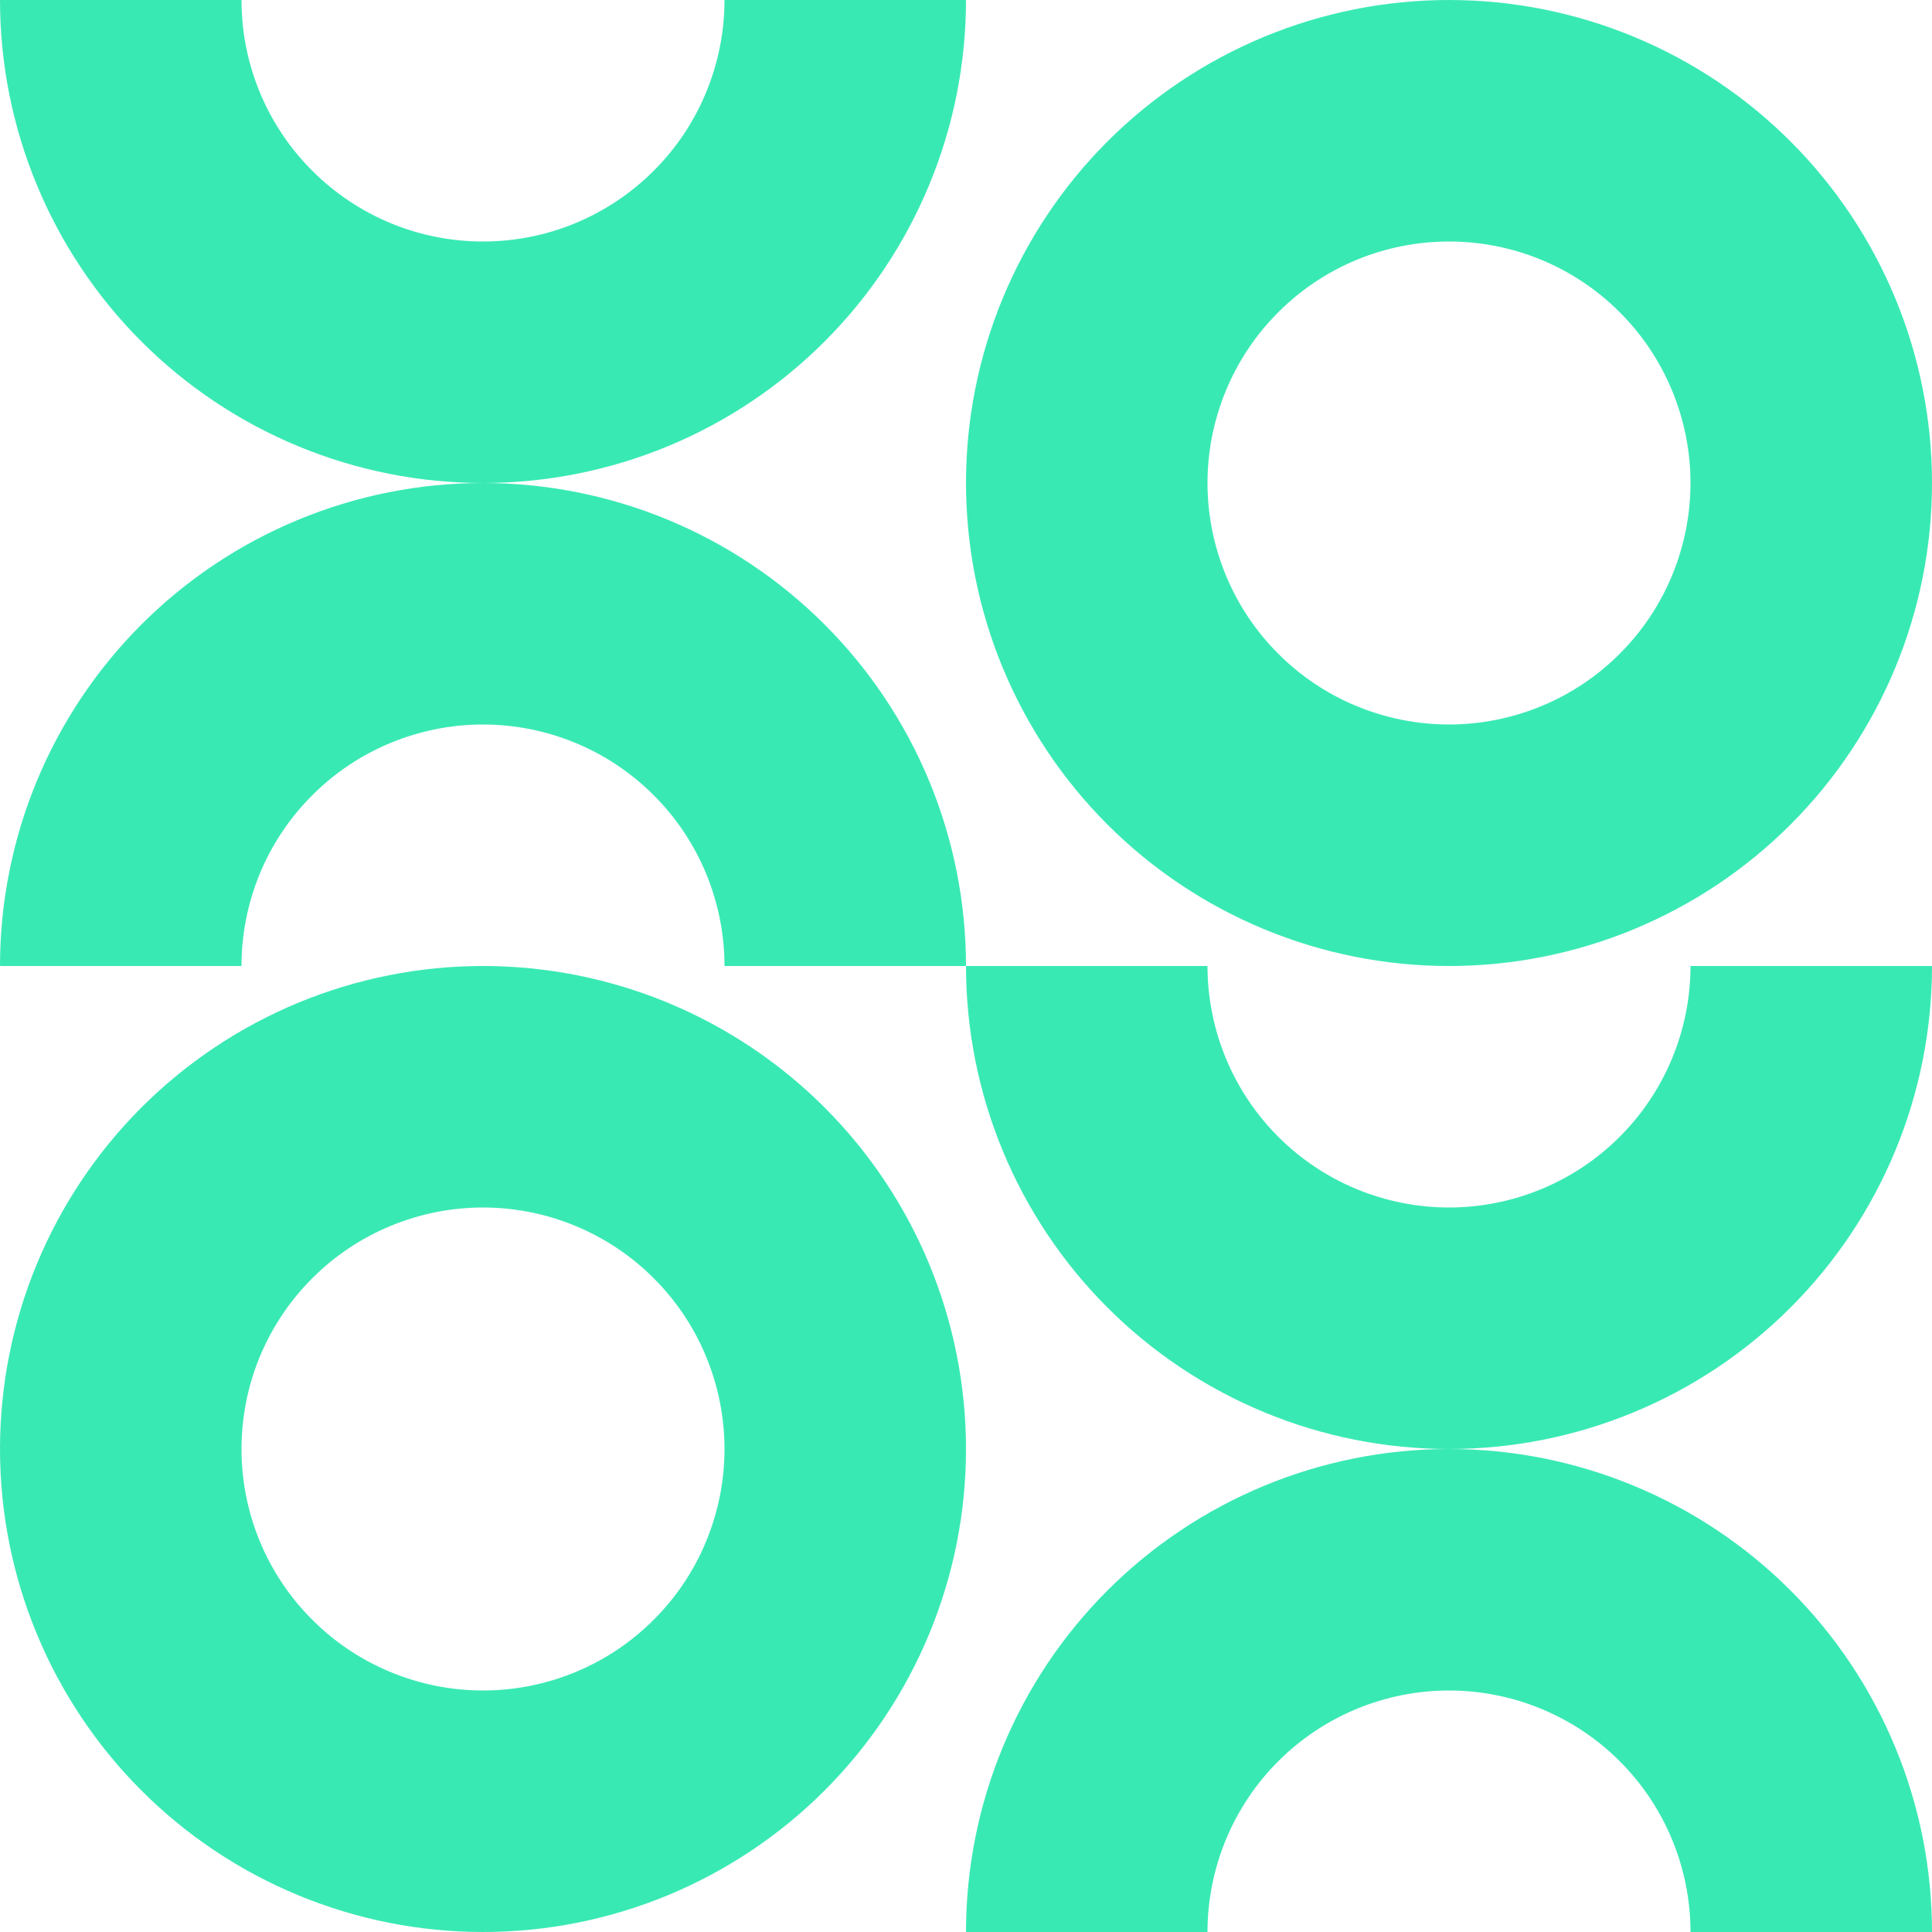
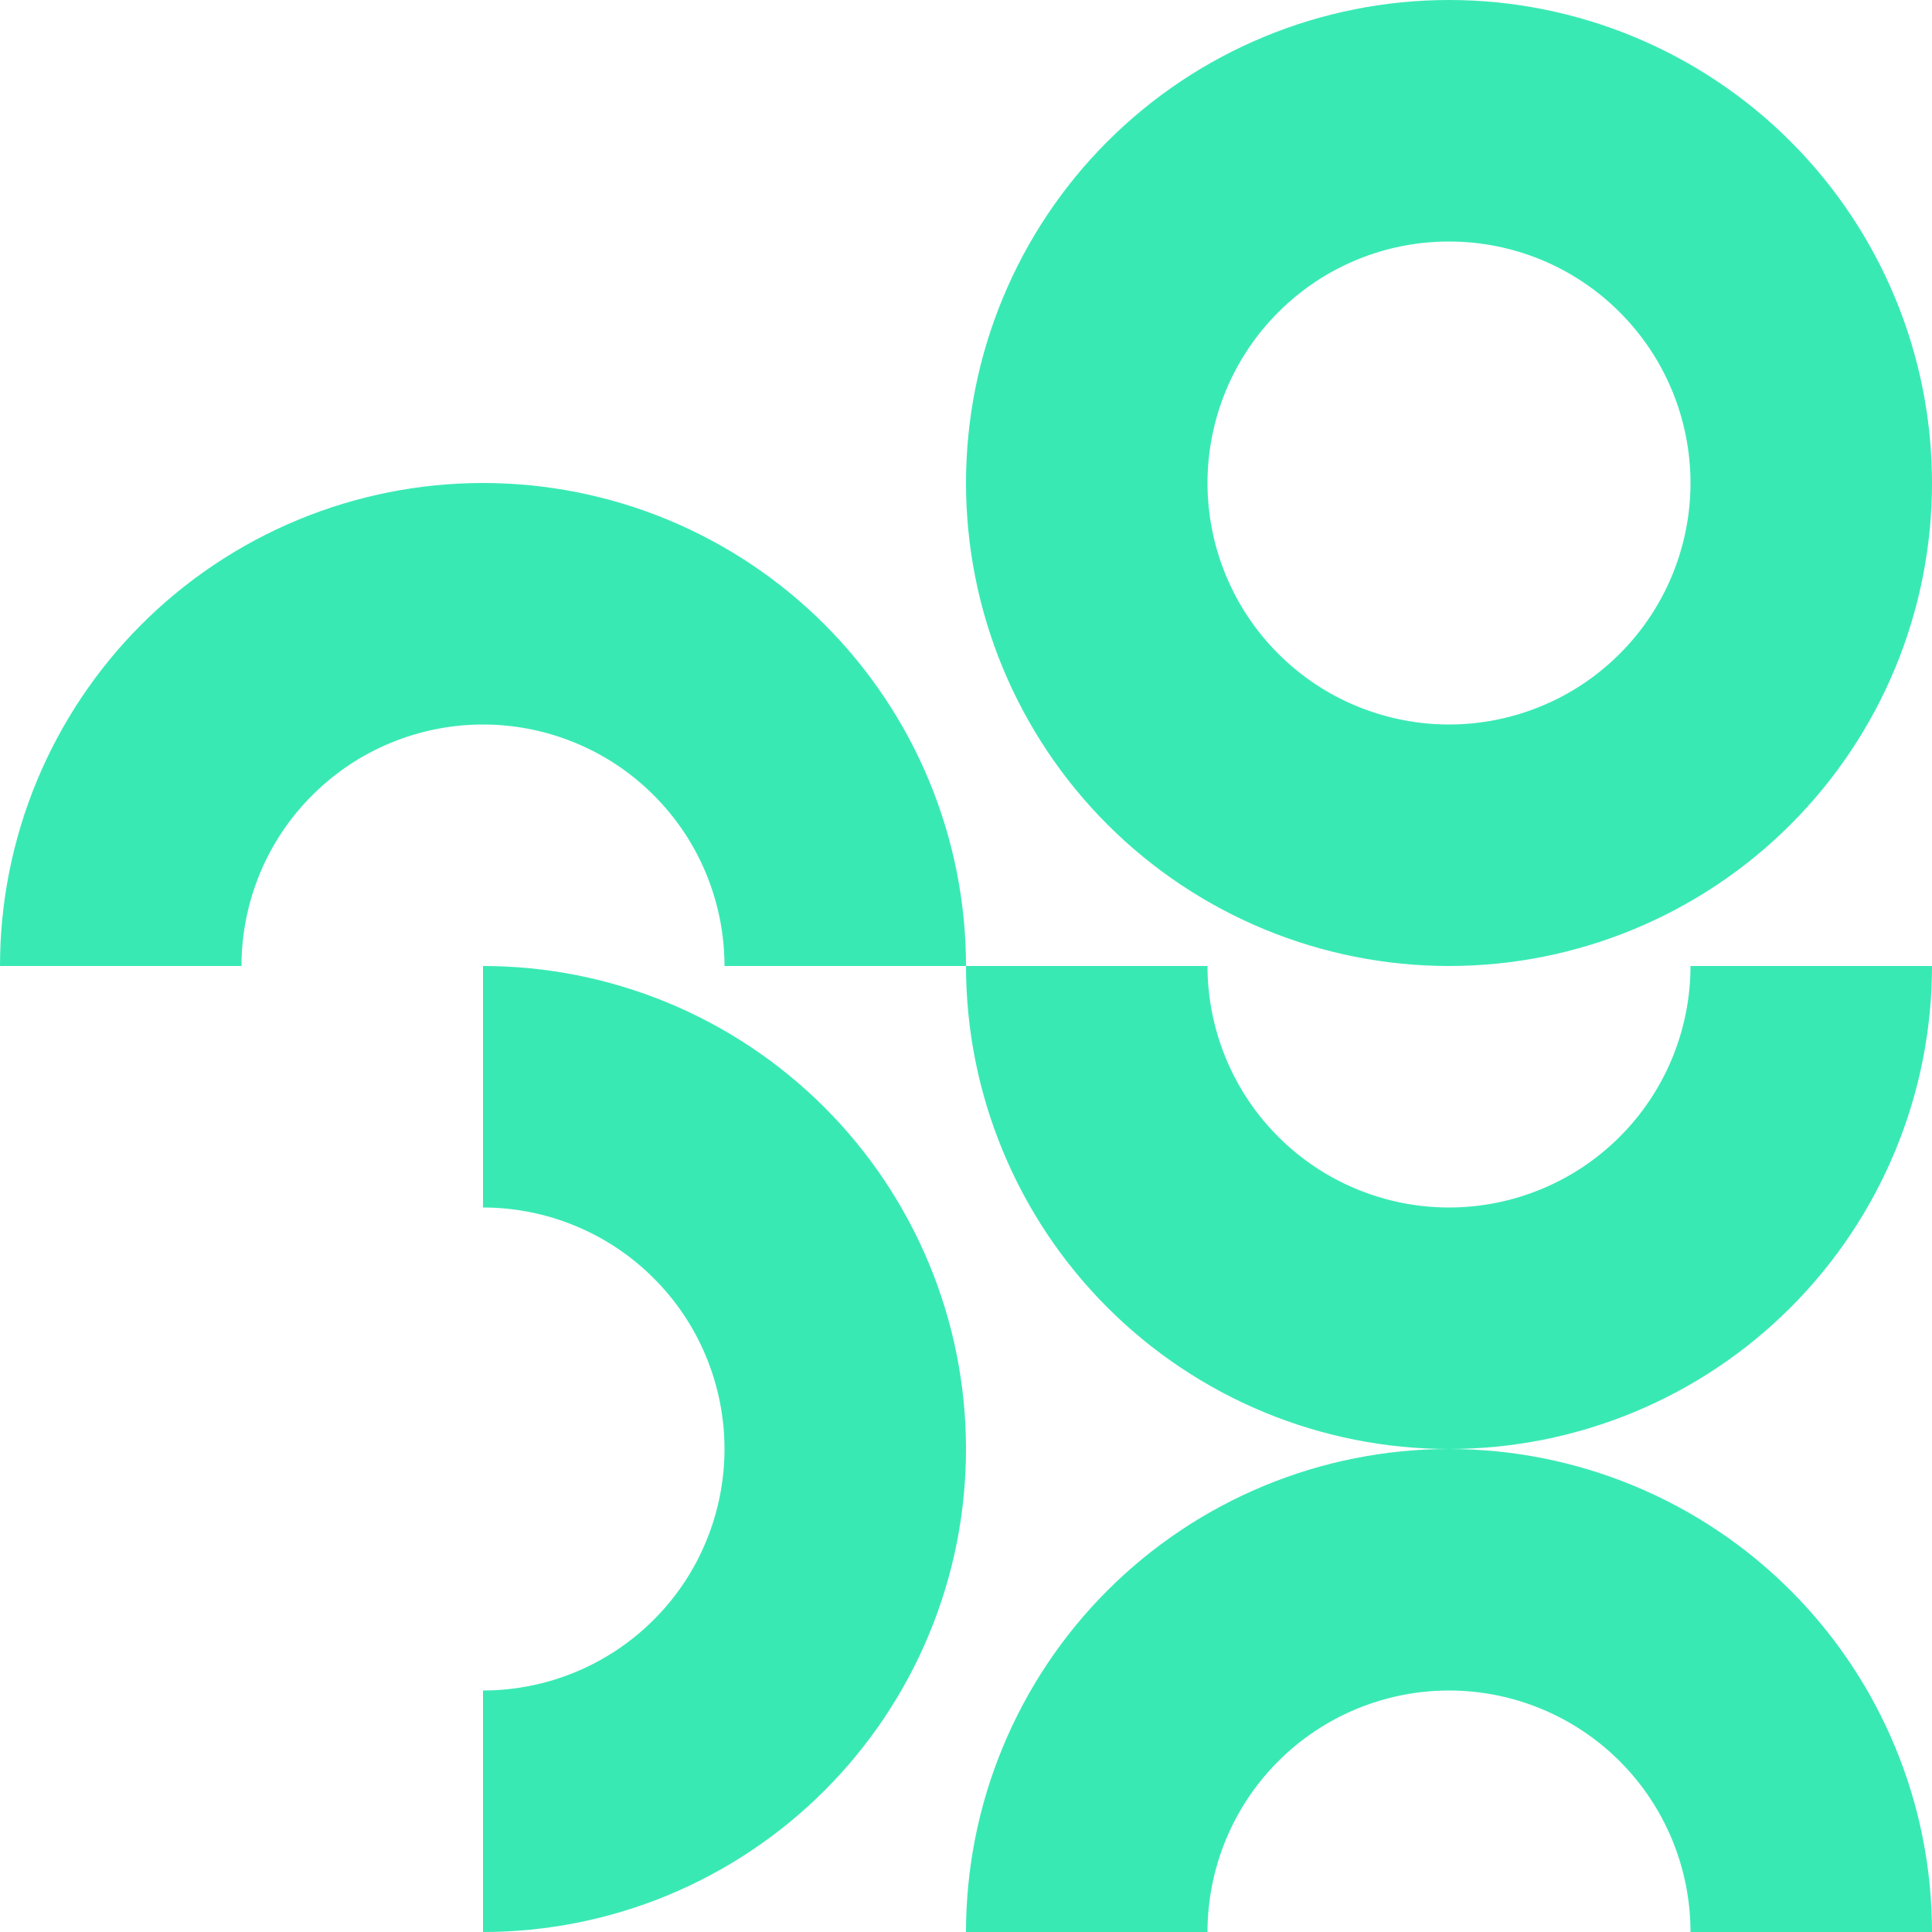
<svg xmlns="http://www.w3.org/2000/svg" width="32" height="32" viewBox="0 0 32 32" fill="none">
  <path d="M32 16C32 17.051 31.793 18.091 31.391 19.061C30.989 20.032 30.4 20.914 29.657 21.657C28.914 22.4 28.032 22.989 27.061 23.391C26.091 23.793 25.051 24 24 24C22.949 24 21.909 23.793 20.939 23.391C19.968 22.989 19.086 22.4 18.343 21.657C17.6 20.914 17.011 20.032 16.609 19.061C16.207 18.091 16 17.051 16 16L20 16C20 16.525 20.104 17.045 20.305 17.531C20.506 18.016 20.8 18.457 21.172 18.828C21.543 19.2 21.984 19.494 22.469 19.695C22.955 19.896 23.475 20 24 20C24.525 20 25.045 19.896 25.531 19.695C26.016 19.494 26.457 19.2 26.828 18.828C27.2 18.457 27.494 18.016 27.695 17.531C27.896 17.045 28 16.525 28 16H32Z" fill="#39E9B4" />
  <path d="M16 32C16 30.949 16.207 29.909 16.609 28.939C17.011 27.968 17.6 27.086 18.343 26.343C19.086 25.6 19.968 25.011 20.939 24.609C21.909 24.207 22.949 24 24 24C25.051 24 26.091 24.207 27.061 24.609C28.032 25.011 28.914 25.6 29.657 26.343C30.4 27.086 30.989 27.968 31.391 28.939C31.793 29.909 32 30.949 32 32L28 32C28 31.475 27.896 30.955 27.695 30.469C27.494 29.984 27.2 29.543 26.828 29.172C26.457 28.8 26.016 28.506 25.531 28.305C25.045 28.104 24.525 28 24 28C23.475 28 22.955 28.104 22.469 28.305C21.984 28.506 21.543 28.8 21.172 29.172C20.8 29.543 20.506 29.984 20.305 30.469C20.104 30.955 20 31.475 20 32H16Z" fill="#39E9B4" />
-   <path d="M16 7.62939e-07C16 1.051 15.793 2.091 15.391 3.061C14.989 4.032 14.4 4.914 13.657 5.657C12.914 6.4 12.032 6.989 11.062 7.391C10.091 7.793 9.051 8 8 8C6.949 8 5.909 7.793 4.939 7.391C3.968 6.989 3.086 6.4 2.343 5.657C1.6 4.914 1.011 4.032 0.609 3.061C0.207 2.091 -9.18442e-08 1.051 0 0L4 7.62939e-07C4 0.525 4.103 1.045 4.304 1.531C4.505 2.016 4.8 2.457 5.172 2.828C5.543 3.2 5.984 3.494 6.469 3.696C6.955 3.897 7.475 4 8 4C8.525 4 9.045 3.897 9.531 3.696C10.016 3.494 10.457 3.2 10.828 2.828C11.2 2.457 11.495 2.016 11.695 1.531C11.896 1.045 12 0.525 12 7.62939e-07L16 7.62939e-07Z" fill="#39E9B4" />
  <path d="M9.53674e-07 16C9.53674e-07 14.949 0.207 13.909 0.609 12.938C1.011 11.968 1.6 11.086 2.343 10.343C3.086 9.6 3.968 9.011 4.939 8.609C5.909 8.207 6.949 8 8 8C9.051 8 10.091 8.207 11.062 8.609C12.032 9.011 12.914 9.6 13.657 10.343C14.4 11.086 14.989 11.968 15.391 12.938C15.793 13.909 16 14.949 16 16L12 16C12 15.475 11.896 14.955 11.695 14.469C11.495 13.984 11.2 13.543 10.828 13.172C10.457 12.8 10.016 12.505 9.531 12.305C9.045 12.104 8.525 12 8 12C7.475 12 6.955 12.104 6.469 12.305C5.984 12.505 5.543 12.8 5.172 13.172C4.8 13.543 4.505 13.984 4.304 14.469C4.103 14.955 4 15.475 4 16L9.53674e-07 16Z" fill="#39E9B4" />
  <path d="M24 16C22.949 16 21.909 15.793 20.939 15.391C19.968 14.989 19.086 14.4 18.343 13.657C17.6 12.914 17.011 12.032 16.609 11.062C16.207 10.091 16 9.051 16 8C16 6.949 16.207 5.909 16.609 4.939C17.011 3.968 17.6 3.086 18.343 2.343C19.086 1.6 19.968 1.011 20.939 0.609C21.909 0.207 22.949 -1.57857e-07 24 0L24 4C23.475 4 22.955 4.103 22.469 4.304C21.984 4.505 21.543 4.8 21.172 5.172C20.8 5.543 20.506 5.984 20.305 6.469C20.104 6.955 20 7.475 20 8C20 8.525 20.104 9.045 20.305 9.531C20.506 10.016 20.8 10.457 21.172 10.828C21.543 11.2 21.984 11.495 22.469 11.695C22.955 11.896 23.475 12 24 12L24 16Z" fill="#39E9B4" />
  <path d="M24 16C25.051 16 26.091 15.793 27.061 15.391C28.032 14.989 28.914 14.4 29.657 13.657C30.4 12.914 30.989 12.032 31.391 11.062C31.793 10.091 32 9.051 32 8C32 6.949 31.793 5.909 31.391 4.939C30.989 3.968 30.4 3.086 29.657 2.343C28.914 1.6 28.032 1.011 27.061 0.609C26.091 0.207 25.051 -1.57857e-07 24 0L24 4C24.525 4 25.045 4.103 25.531 4.304C26.016 4.505 26.457 4.8 26.828 5.172C27.2 5.543 27.494 5.984 27.695 6.469C27.896 6.955 28 7.475 28 8C28 8.525 27.896 9.045 27.695 9.531C27.494 10.016 27.2 10.457 26.828 10.828C26.457 11.2 26.016 11.495 25.531 11.695C25.045 11.896 24.525 12 24 12L24 16Z" fill="#39E9B4" />
-   <path d="M8 32C6.949 32 5.909 31.793 4.939 31.391C3.968 30.989 3.086 30.4 2.343 29.657C1.6 28.914 1.011 28.032 0.609 27.061C0.207 26.091 -2.75209e-07 25.051 -2.43263e-07 24C-2.11318e-07 22.949 0.207 21.909 0.609 20.939C1.011 19.968 1.6 19.086 2.343 18.343C3.086 17.6 3.968 17.011 4.939 16.609C5.909 16.207 6.949 16 8 16L8 20C7.475 20 6.955 20.104 6.469 20.305C5.984 20.506 5.543 20.8 5.172 21.172C4.8 21.543 4.505 21.984 4.304 22.469C4.103 22.955 4 23.475 4 24C4 24.525 4.103 25.045 4.304 25.531C4.505 26.016 4.8 26.457 5.172 26.828C5.543 27.2 5.984 27.494 6.469 27.695C6.955 27.896 7.475 28 8 28L8 32Z" fill="#39E9B4" />
  <path d="M8 32C9.051 32 10.091 31.793 11.062 31.391C12.032 30.989 12.914 30.4 13.657 29.657C14.4 28.914 14.989 28.032 15.391 27.061C15.793 26.091 16 25.051 16 24C16 22.949 15.793 21.909 15.391 20.939C14.989 19.968 14.4 19.086 13.657 18.343C12.914 17.6 12.032 17.011 11.062 16.609C10.091 16.207 9.051 16 8 16L8 20C8.525 20 9.045 20.104 9.531 20.305C10.016 20.506 10.457 20.8 10.828 21.172C11.2 21.543 11.495 21.984 11.695 22.469C11.896 22.955 12 23.475 12 24C12 24.525 11.896 25.045 11.695 25.531C11.495 26.016 11.2 26.457 10.828 26.828C10.457 27.2 10.016 27.494 9.531 27.695C9.045 27.896 8.525 28 8 28L8 32Z" fill="#39E9B4" />
</svg>